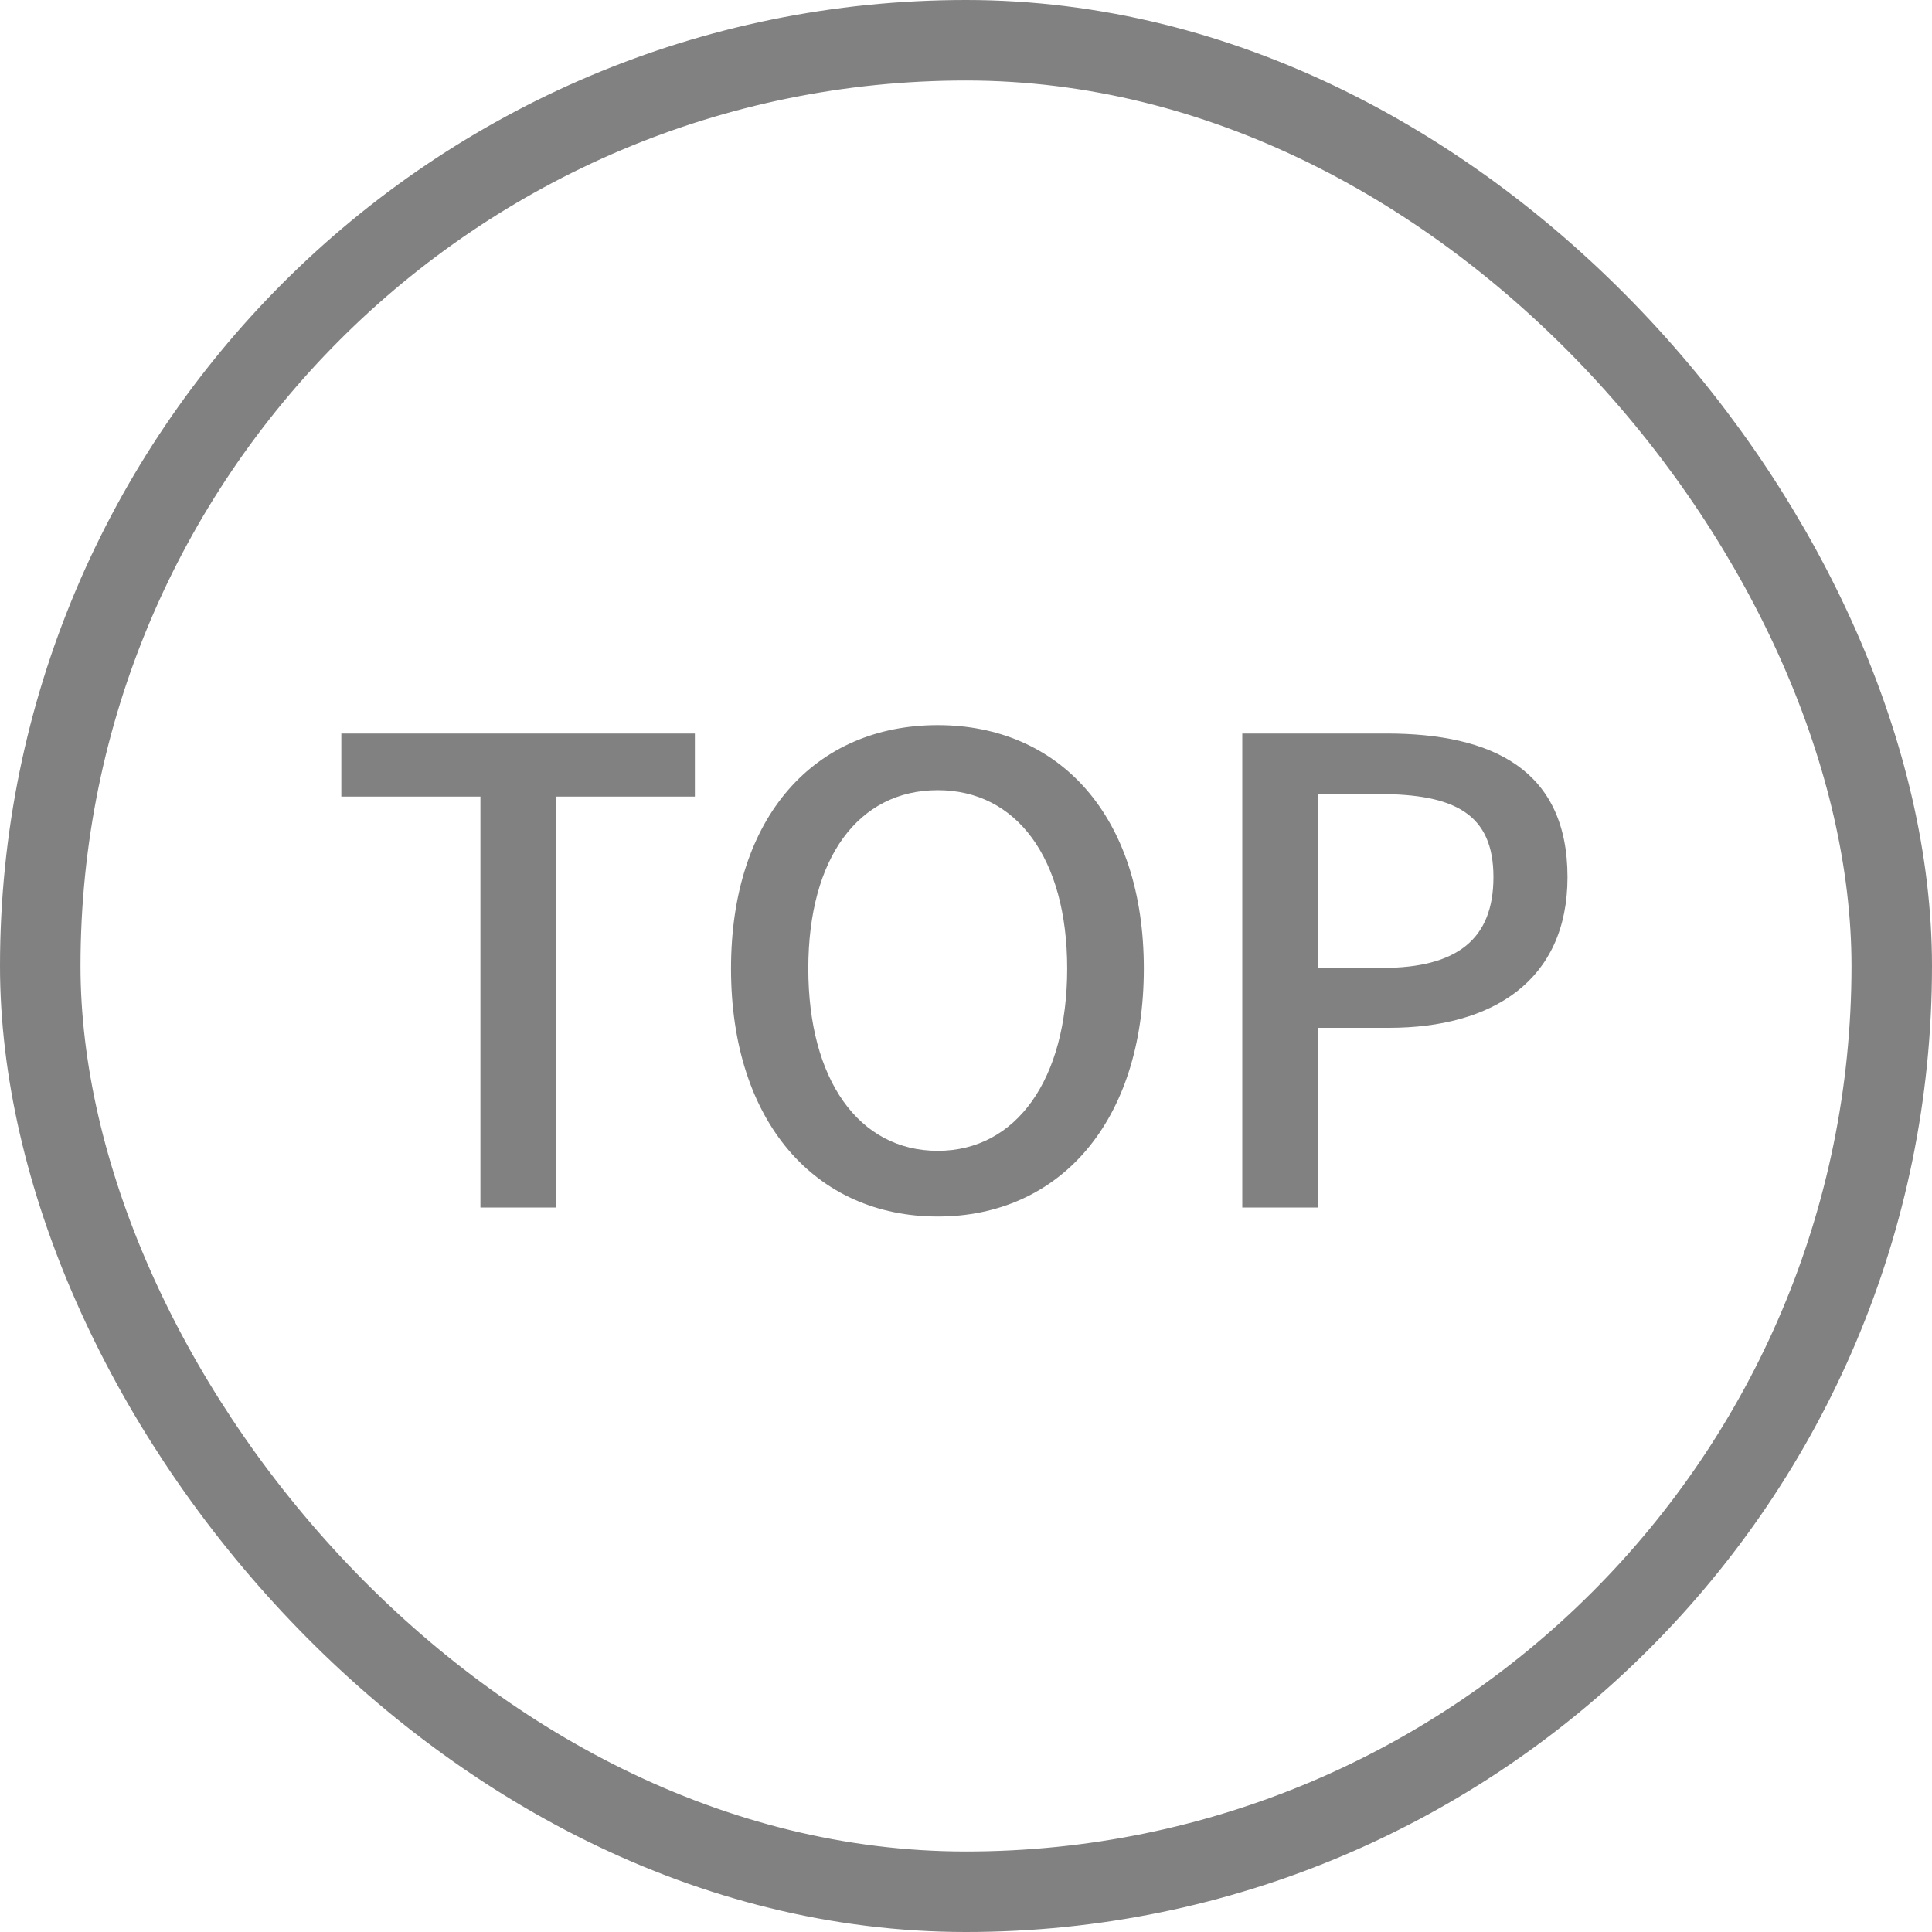
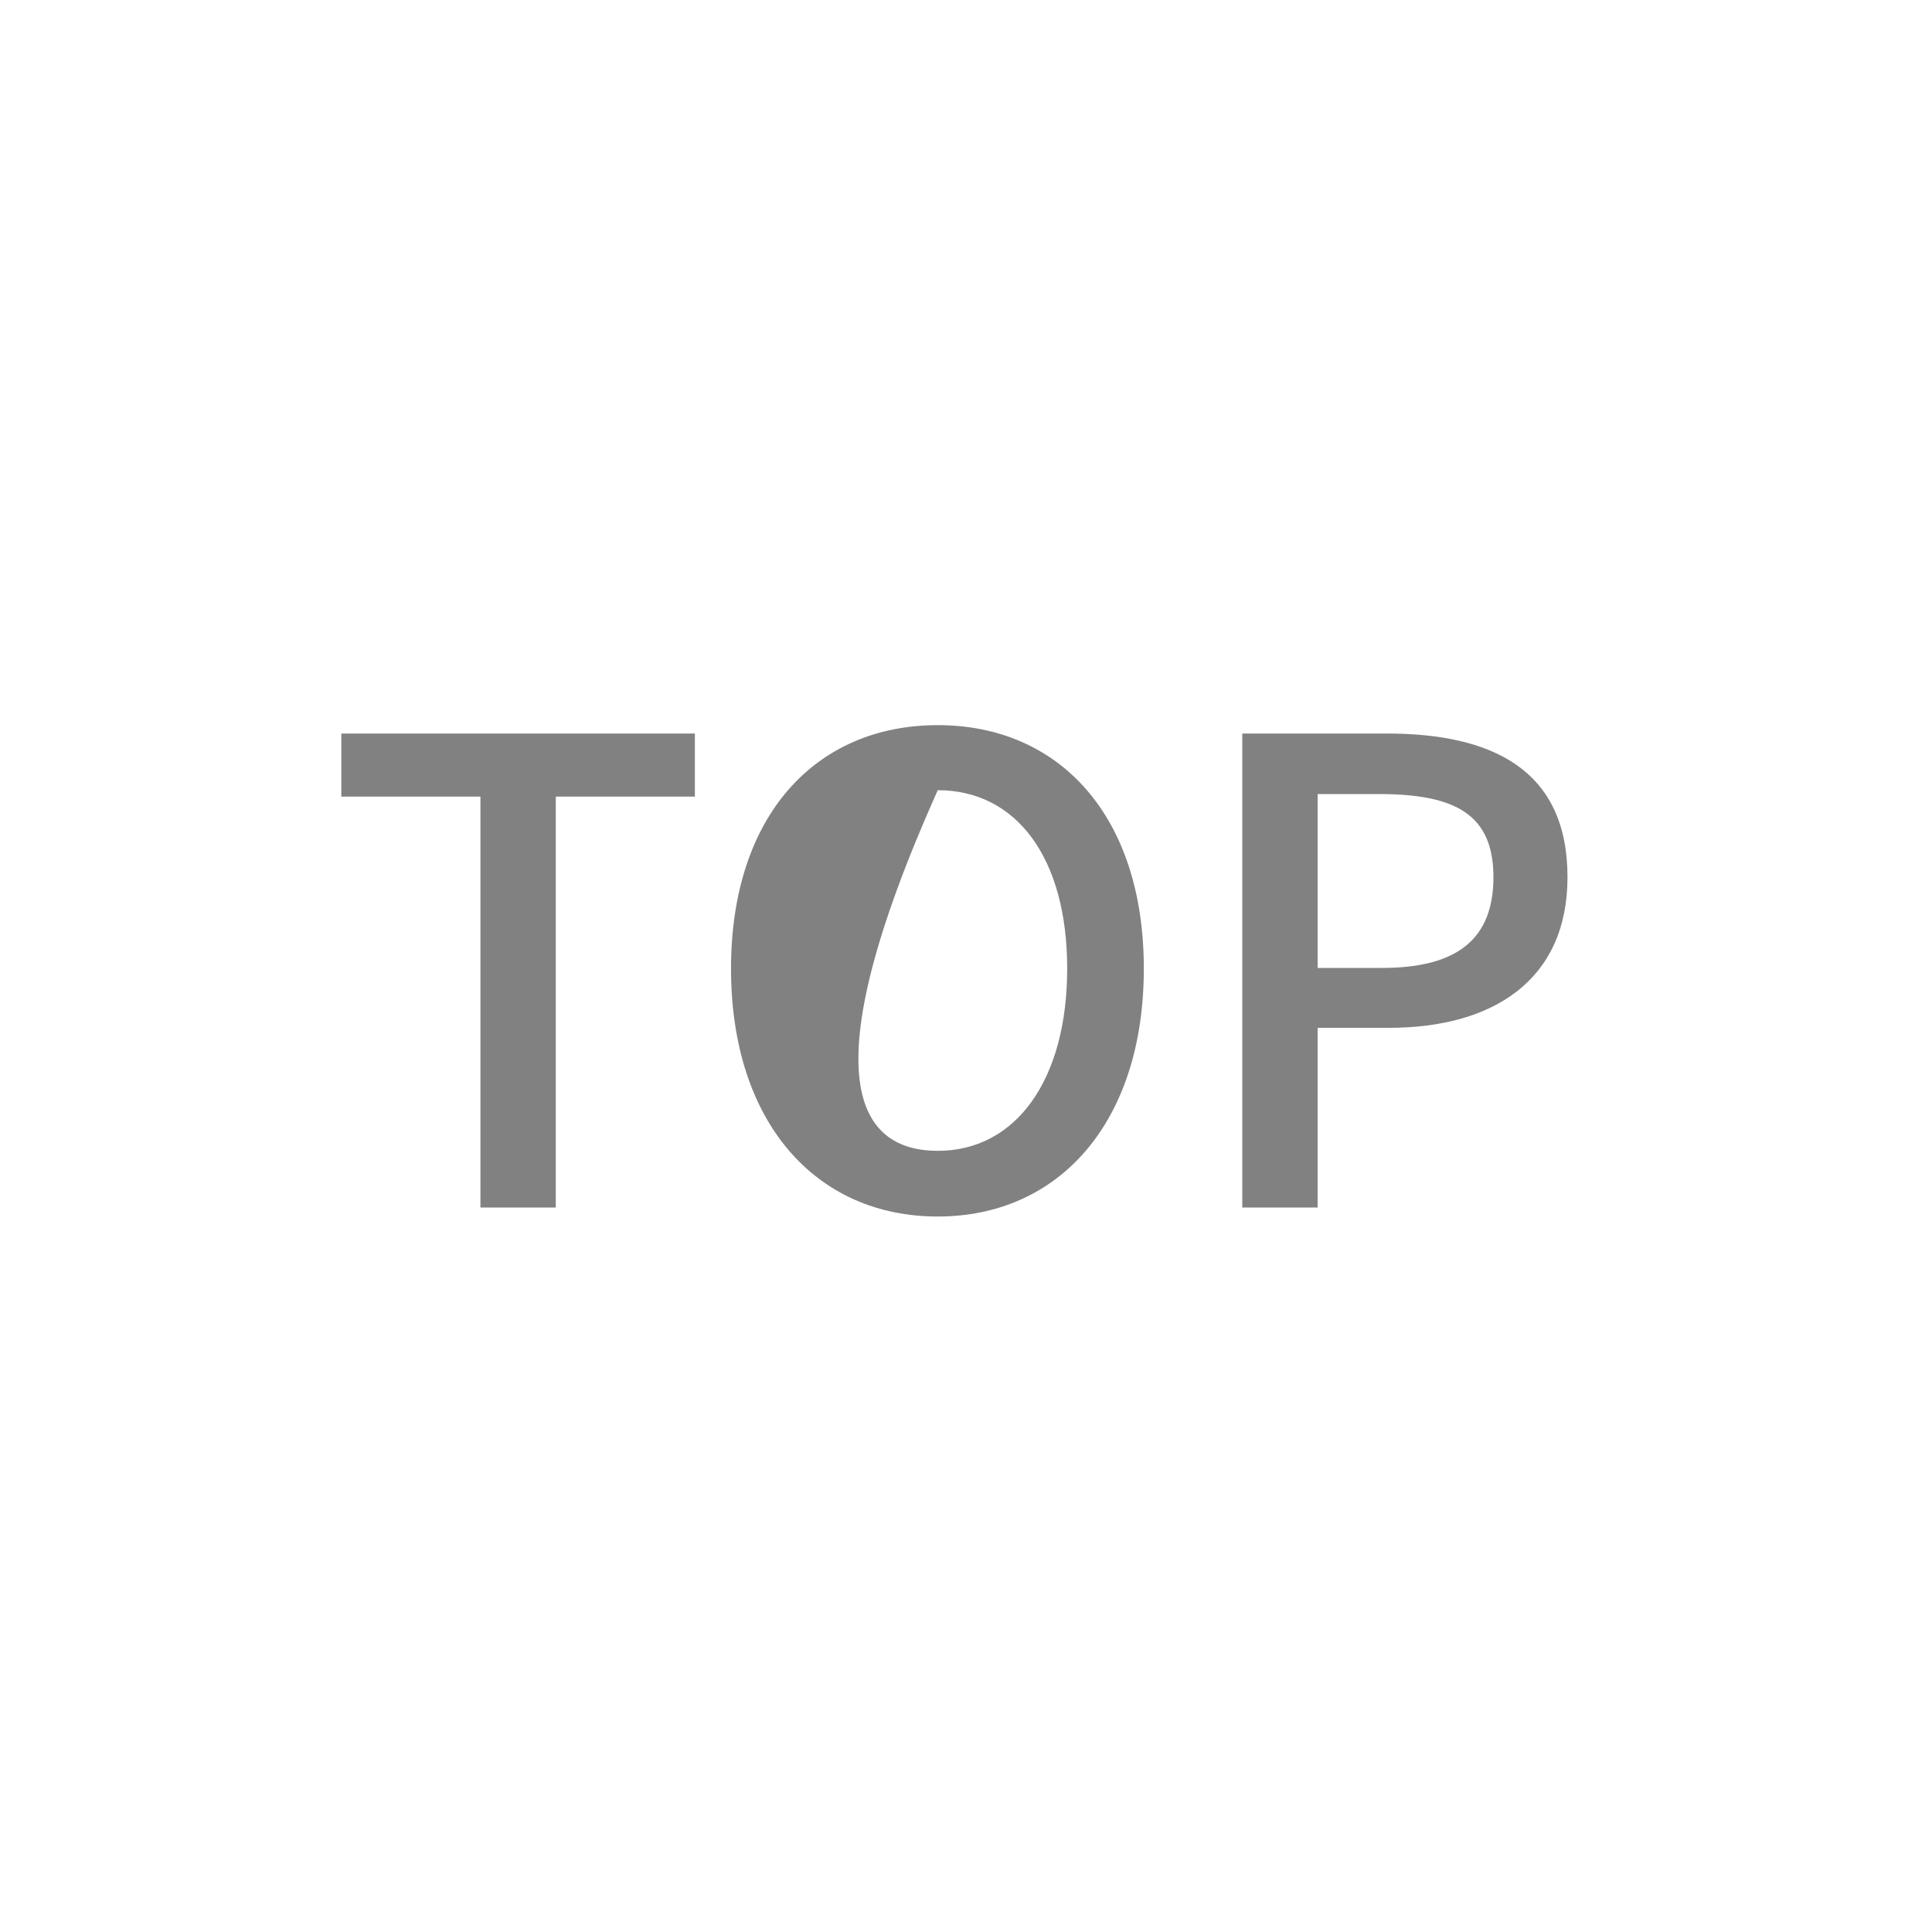
<svg xmlns="http://www.w3.org/2000/svg" width="24" height="24" viewBox="0 0 24 24" fill="none">
-   <rect x="0.5" y="0.5" width="23" height="23" rx="11.5" stroke="#818181" />
-   <path d="M5.968 15V9.896H4.24V9.112H8.632V9.896H6.904V15H5.968ZM11.649 15.112C10.129 15.112 9.081 13.936 9.081 12.032C9.081 10.136 10.129 9.008 11.649 9.008C13.161 9.008 14.209 10.136 14.209 12.032C14.209 13.936 13.161 15.112 11.649 15.112ZM11.649 14.296C12.625 14.296 13.257 13.408 13.257 12.032C13.257 10.656 12.625 9.816 11.649 9.816C10.665 9.816 10.041 10.656 10.041 12.032C10.041 13.408 10.665 14.296 11.649 14.296ZM15.432 15V9.112H17.224C18.536 9.112 19.472 9.56 19.472 10.896C19.472 12.184 18.536 12.768 17.256 12.768H16.368V15H15.432ZM16.368 12.024H17.168C18.104 12.024 18.552 11.664 18.552 10.896C18.552 10.112 18.072 9.864 17.128 9.864H16.368V12.024Z" fill="#818181" />
+   <path d="M5.968 15V9.896H4.24V9.112H8.632V9.896H6.904V15H5.968ZM11.649 15.112C10.129 15.112 9.081 13.936 9.081 12.032C9.081 10.136 10.129 9.008 11.649 9.008C13.161 9.008 14.209 10.136 14.209 12.032C14.209 13.936 13.161 15.112 11.649 15.112ZM11.649 14.296C12.625 14.296 13.257 13.408 13.257 12.032C13.257 10.656 12.625 9.816 11.649 9.816C10.041 13.408 10.665 14.296 11.649 14.296ZM15.432 15V9.112H17.224C18.536 9.112 19.472 9.56 19.472 10.896C19.472 12.184 18.536 12.768 17.256 12.768H16.368V15H15.432ZM16.368 12.024H17.168C18.104 12.024 18.552 11.664 18.552 10.896C18.552 10.112 18.072 9.864 17.128 9.864H16.368V12.024Z" fill="#818181" />
</svg>